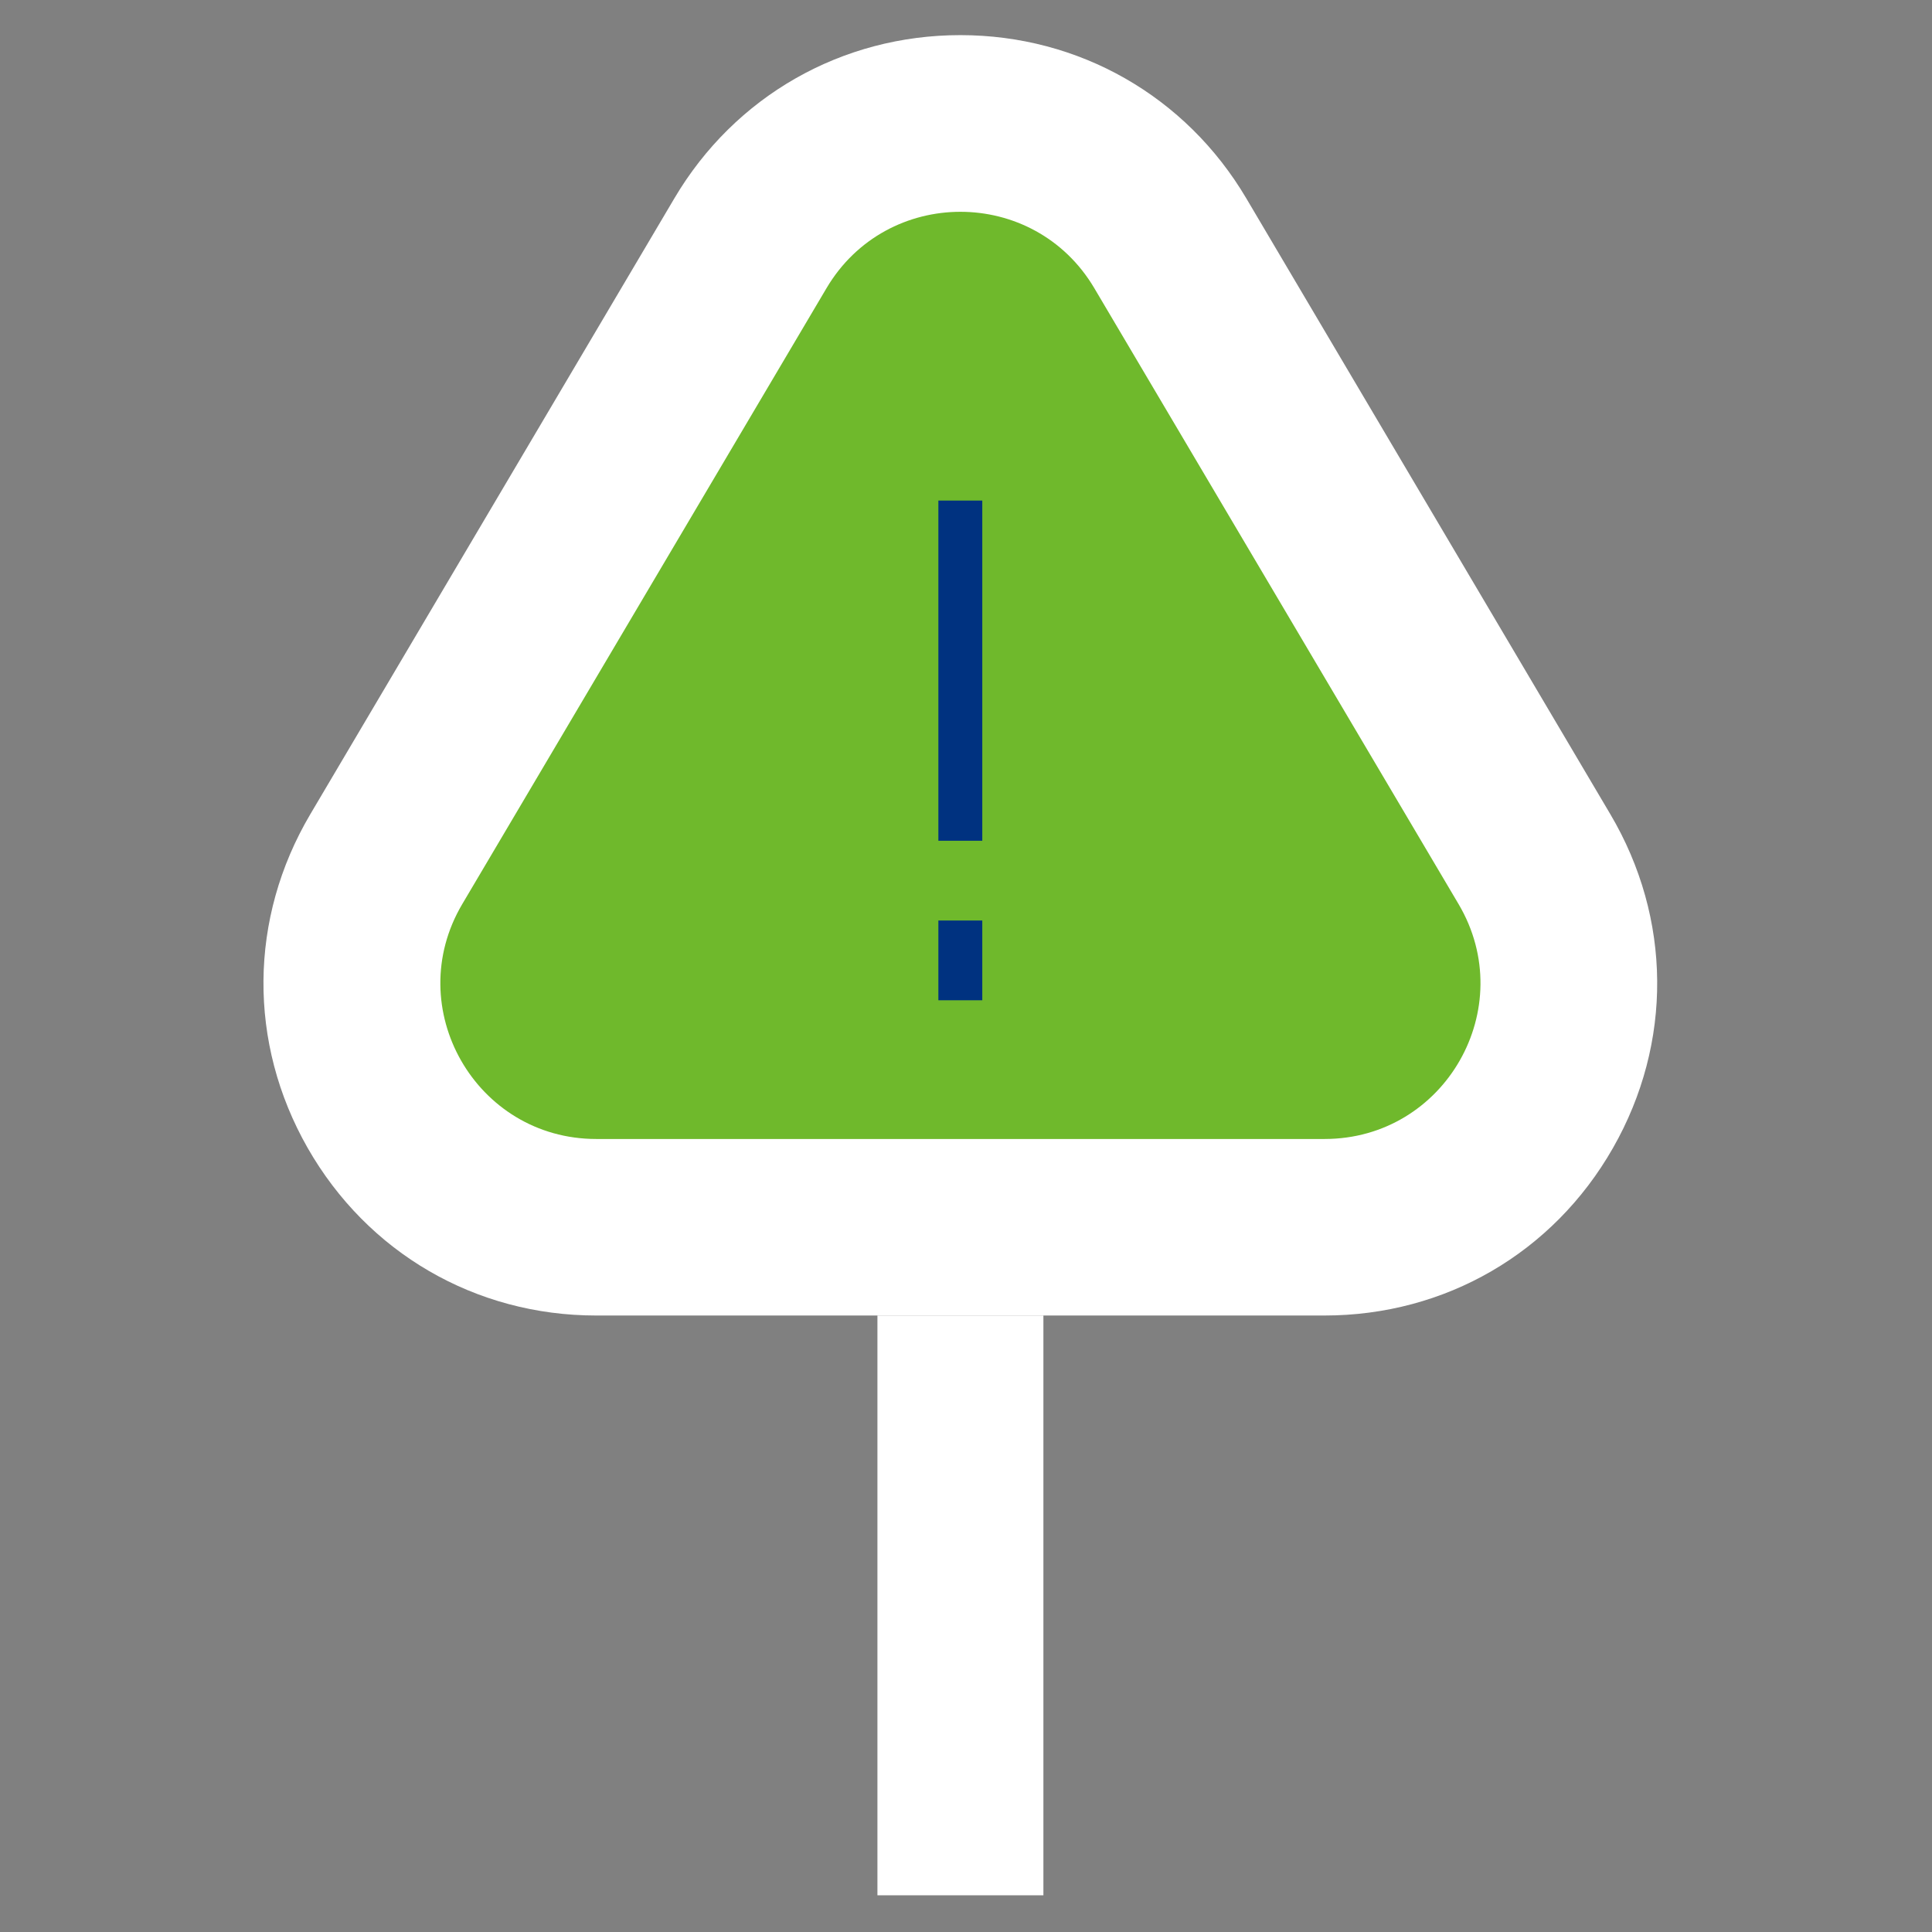
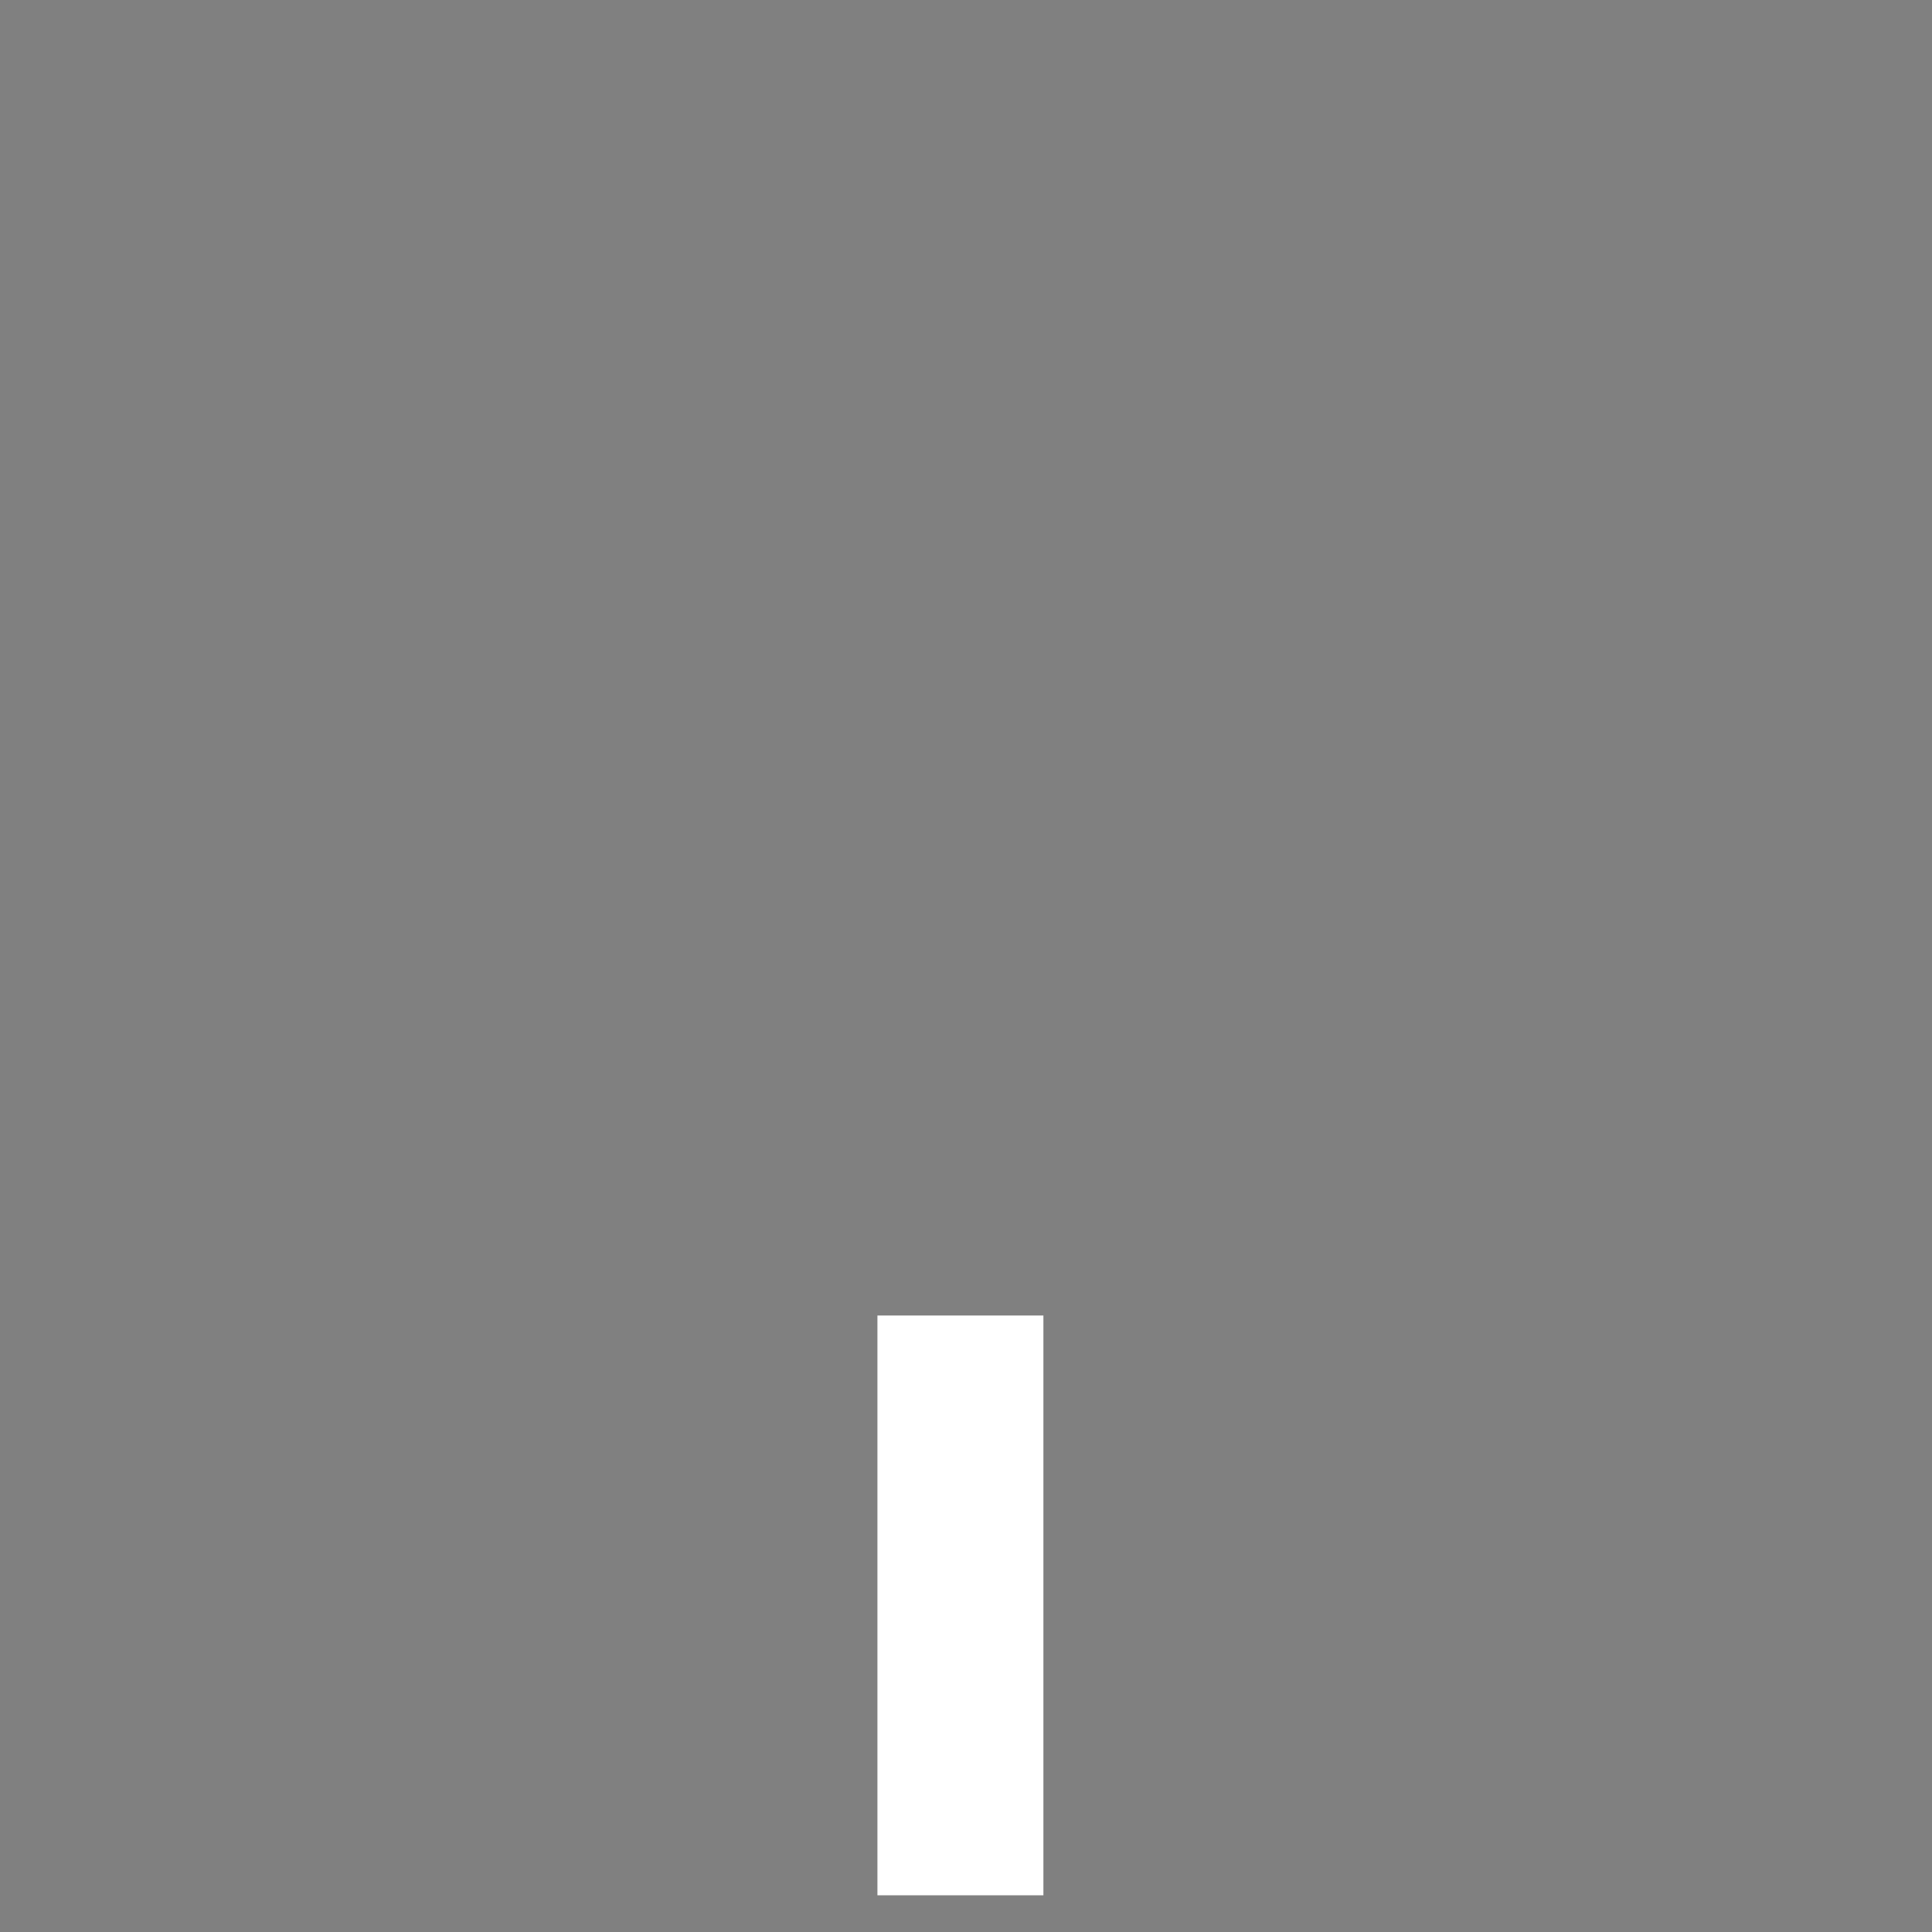
<svg xmlns="http://www.w3.org/2000/svg" width="110" height="110" viewBox="0 0 110 110" fill="none">
  <rect x="0" y="0" width="110" height="110" fill="#808080" stroke="none" />
-   <path d="M33.947 74.9C27.067 74.9 20.927 71.33 17.517 65.36C14.107 59.38 14.167 52.28 17.667 46.36L38.397 11.29C41.837 5.47 47.927 2 54.677 2C61.427 2 67.517 5.47 70.957 11.29L91.687 46.36C95.187 52.28 95.247 59.38 91.837 65.36C88.427 71.34 82.287 74.9 75.407 74.9H33.947Z" fill="white" />
-   <path d="M47.057 16.409L26.317 51.479C22.827 57.389 27.087 64.849 33.947 64.849H75.417C82.277 64.849 86.537 57.389 83.047 51.479L62.307 16.409C58.877 10.609 50.487 10.609 47.057 16.409Z" fill="#6FB92C" />
  <path d="M59.407 74.9H49.957V107.91H59.407V74.9Z" fill="white" />
-   <path d="M54.677 28.5V47.87" stroke="#003280" stroke-width="2.5" stroke-linejoin="round" />
-   <path d="M54.677 52.41V56.95" stroke="#003280" stroke-width="2.5" stroke-linejoin="round" />
</svg>